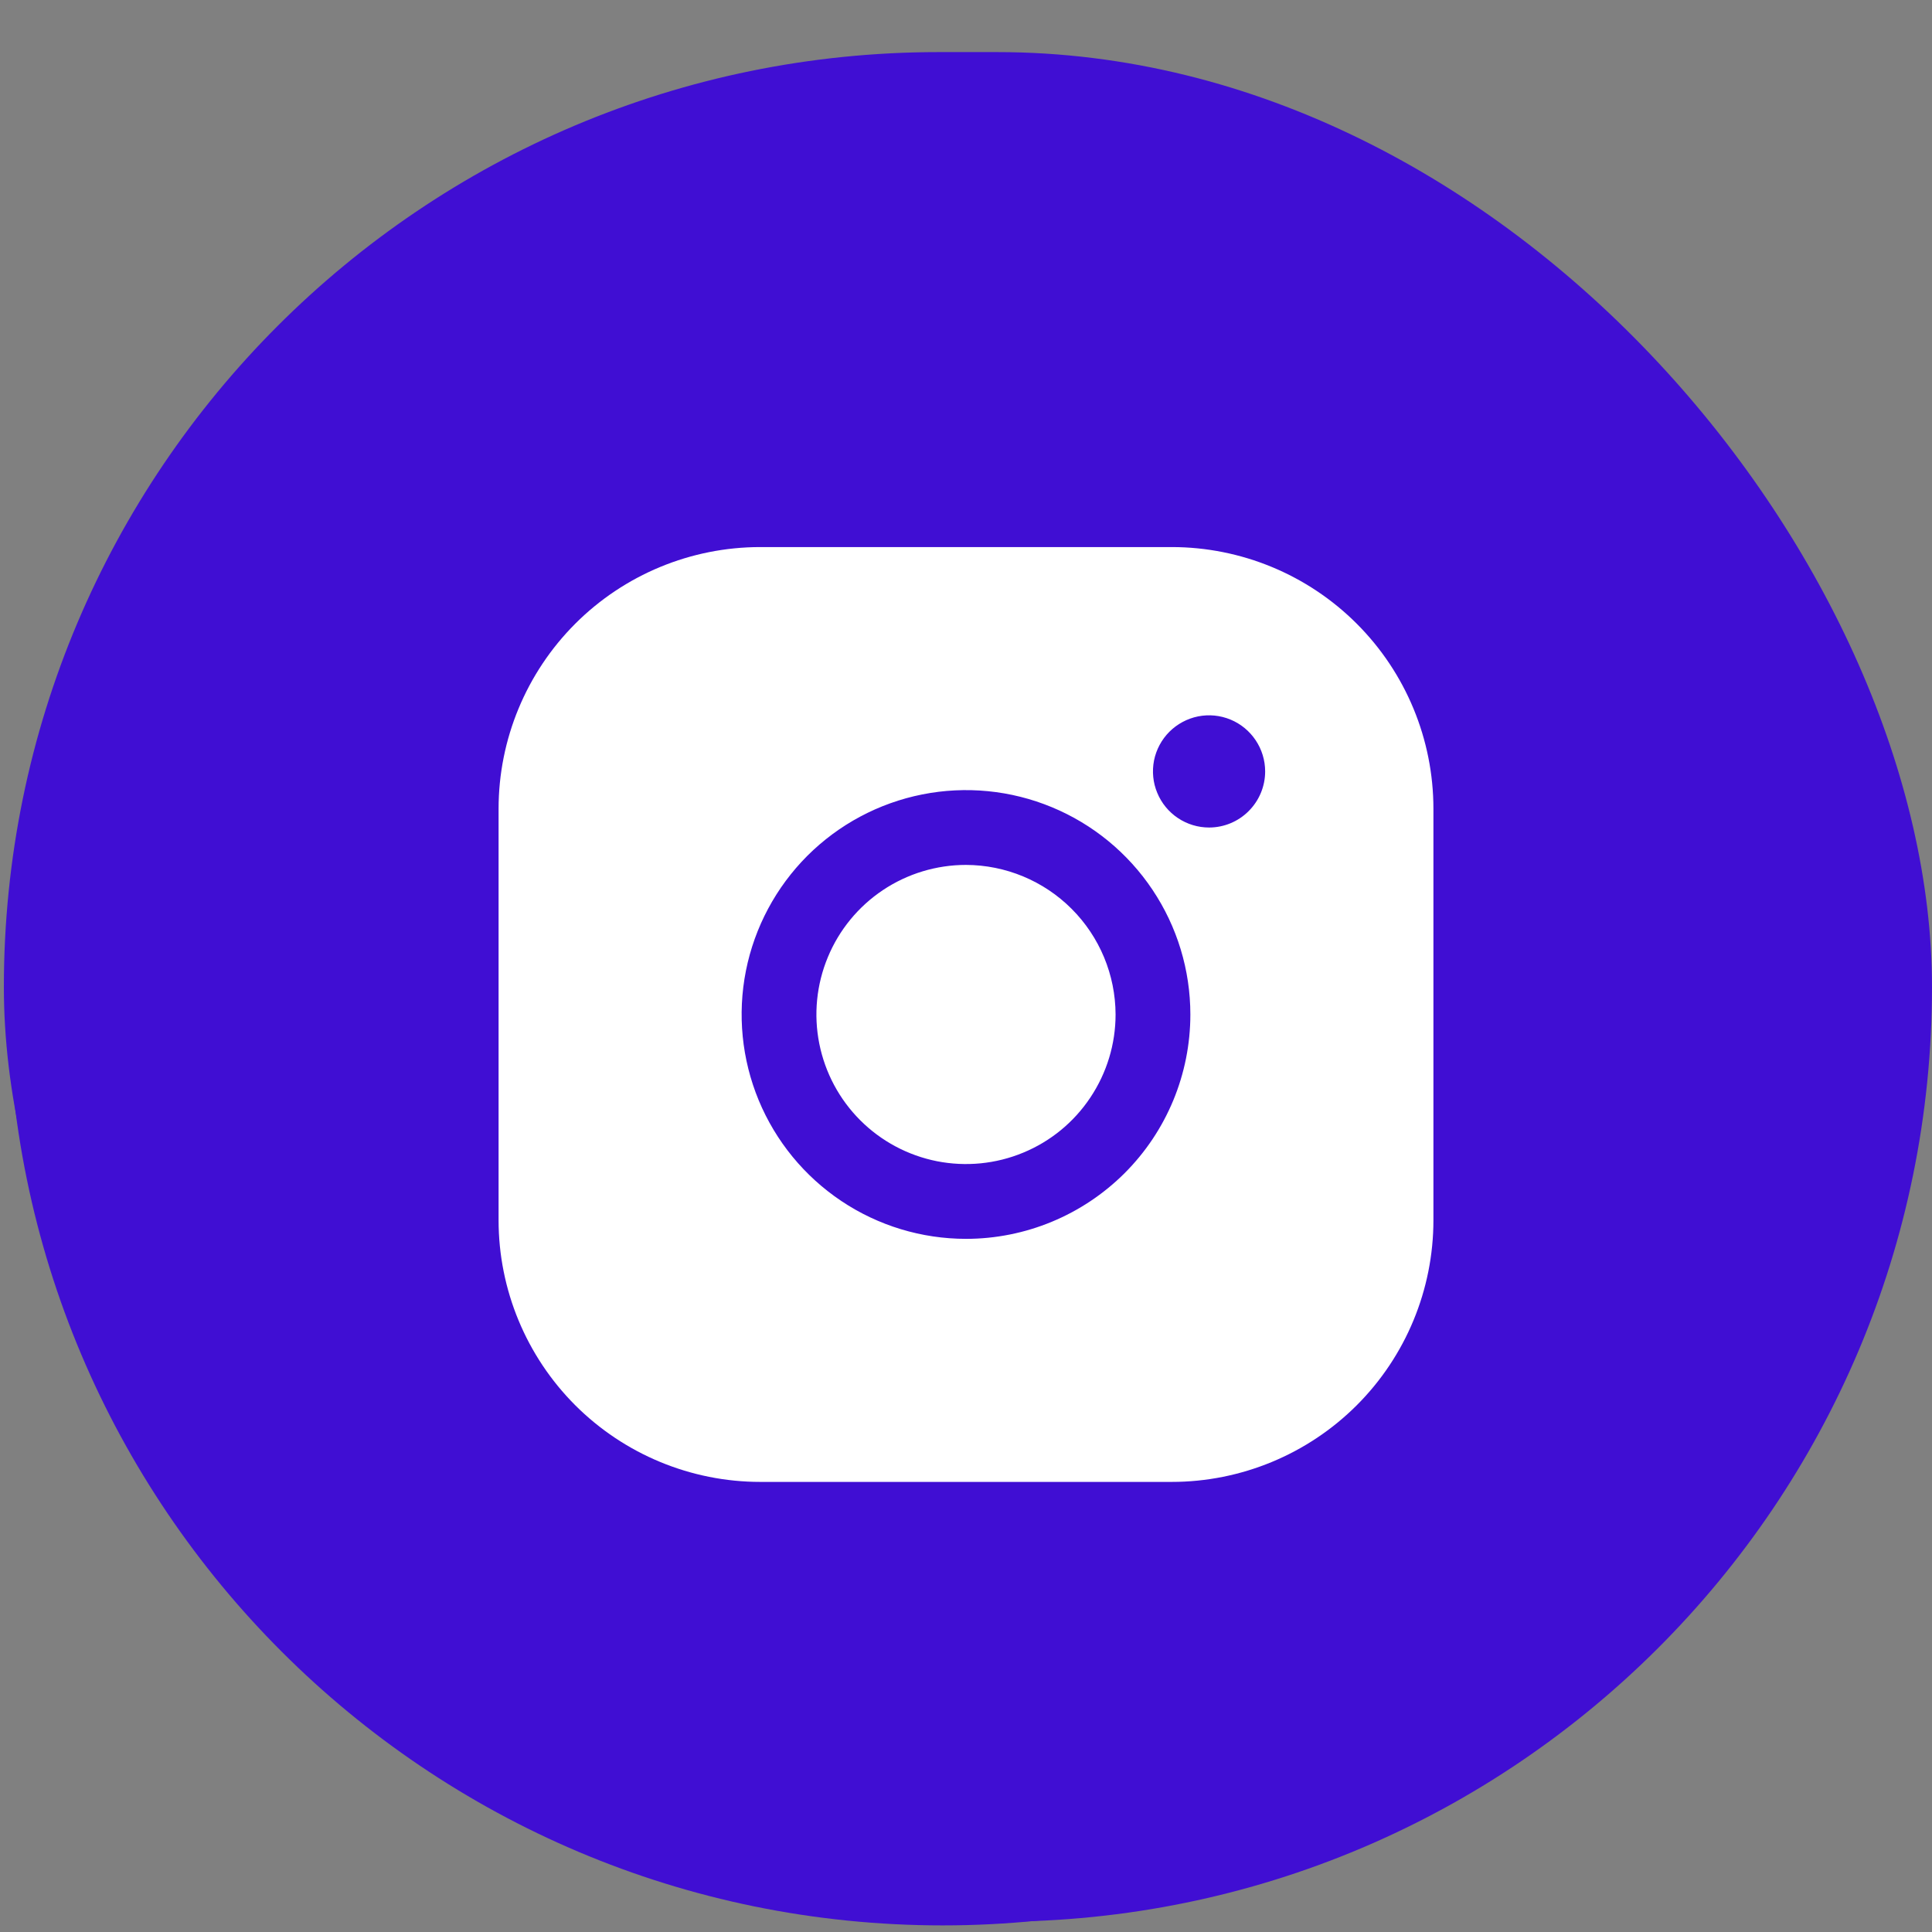
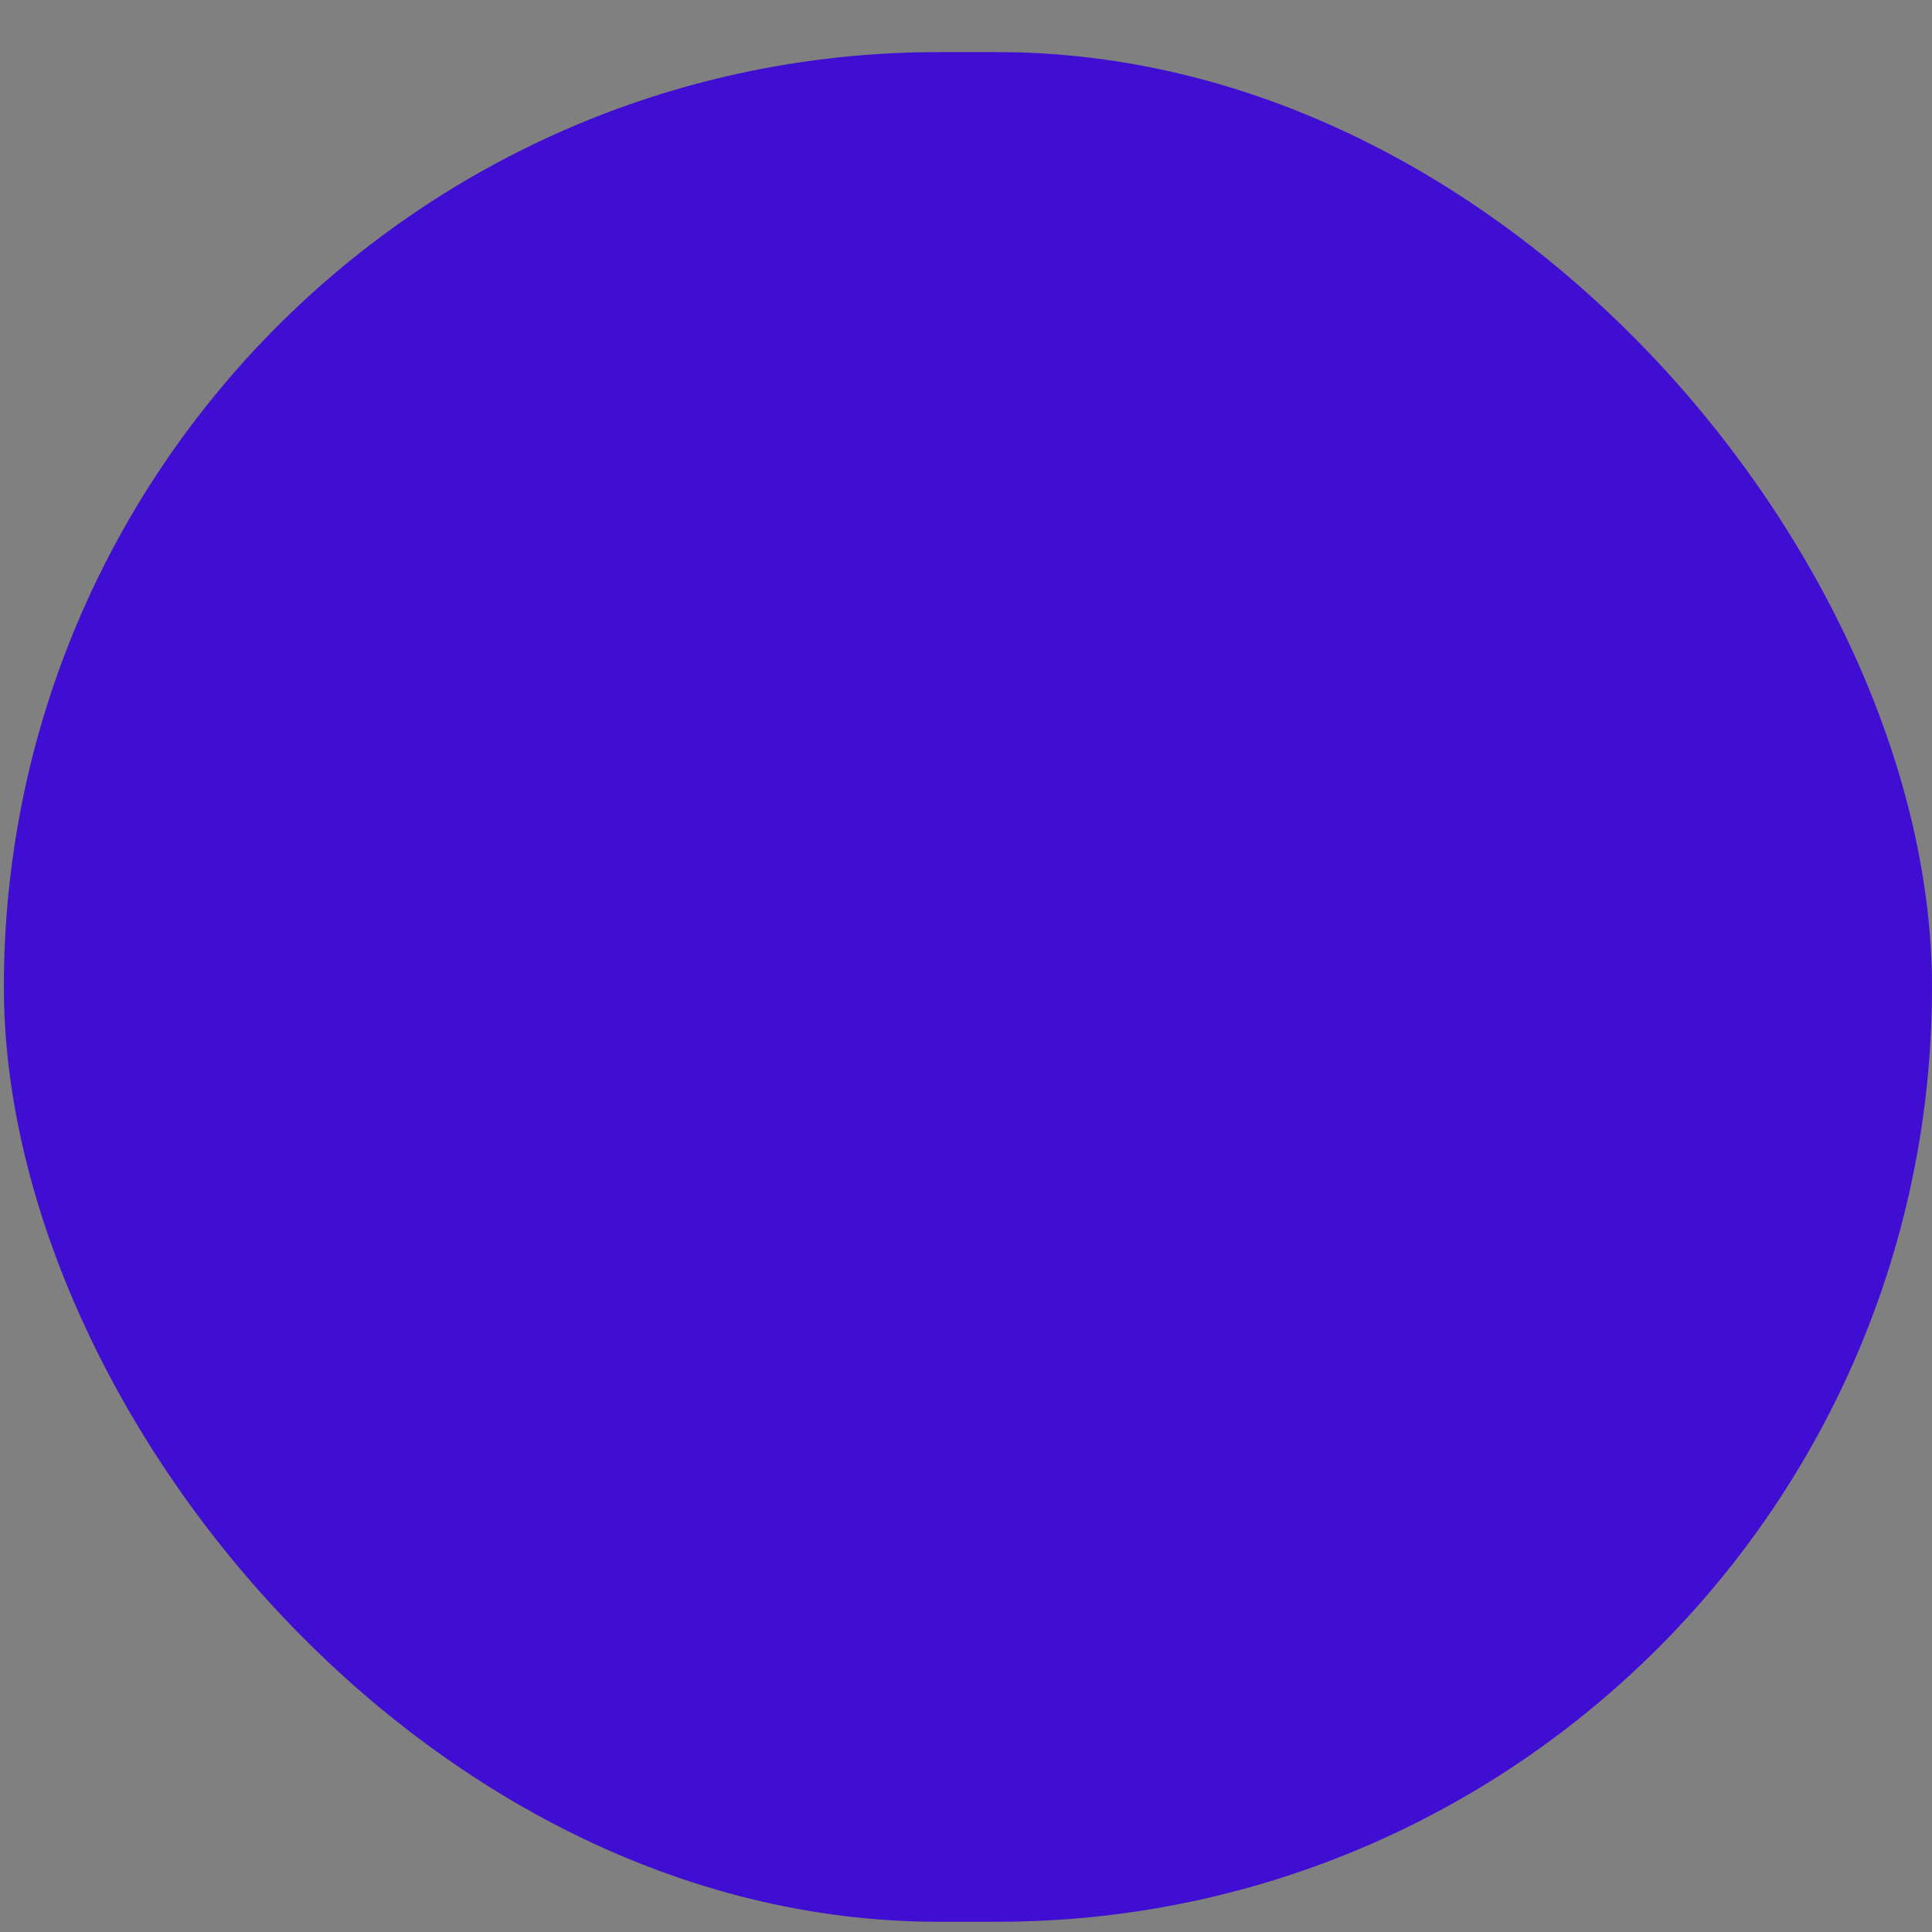
<svg xmlns="http://www.w3.org/2000/svg" width="31" height="31" viewBox="0 0 31 31" fill="none">
  <rect x="0" y="0" width="31" height="31" fill="#808080" stroke="none" />
-   <path fill-rule="evenodd" clip-rule="evenodd" d="M15.125 0.894C6.841 0.894 0.125 7.61 0.125 15.894C0.125 24.178 6.841 30.894 15.125 30.894C23.409 30.894 30.125 24.178 30.125 15.894C30.125 7.61 23.409 0.894 15.125 0.894ZM11.827 7.942C12.68 7.904 12.953 7.894 15.126 7.894H15.123C17.297 7.894 17.568 7.904 18.422 7.942C19.273 7.981 19.855 8.116 20.365 8.314C20.892 8.518 21.337 8.792 21.782 9.237C22.227 9.681 22.5 10.127 22.705 10.654C22.902 11.162 23.037 11.744 23.077 12.595C23.115 13.449 23.125 13.721 23.125 15.894C23.125 18.067 23.115 18.339 23.077 19.192C23.037 20.044 22.902 20.625 22.705 21.134C22.5 21.66 22.227 22.106 21.782 22.551C21.337 22.996 20.892 23.27 20.366 23.474C19.856 23.672 19.274 23.807 18.423 23.846C17.569 23.885 17.298 23.894 15.125 23.894C12.952 23.894 12.68 23.885 11.826 23.846C10.975 23.807 10.393 23.672 9.884 23.474C9.358 23.27 8.912 22.996 8.468 22.551C8.023 22.106 7.75 21.66 7.545 21.134C7.347 20.625 7.213 20.044 7.173 19.192C7.135 18.339 7.125 18.067 7.125 15.894C7.125 13.721 7.135 13.449 7.173 12.595C7.212 11.744 7.346 11.162 7.545 10.653C7.75 10.127 8.023 9.681 8.468 9.237C8.913 8.792 9.359 8.518 9.885 8.314C10.394 8.116 10.975 7.981 11.827 7.942Z" fill="#400ED3" />
  <rect x="0.062" y="0.836" width="30.938" height="30" rx="15" fill="#400ED3" />
-   <path d="M17.9 16.278C17.9 16.753 17.759 17.216 17.495 17.611C17.232 18.006 16.857 18.314 16.418 18.495C15.98 18.677 15.497 18.724 15.032 18.632C14.566 18.539 14.139 18.311 13.803 17.975C13.467 17.639 13.239 17.212 13.146 16.746C13.053 16.28 13.101 15.798 13.283 15.359C13.464 14.921 13.772 14.546 14.167 14.282C14.561 14.019 15.025 13.878 15.5 13.878C16.136 13.88 16.745 14.133 17.195 14.583C17.645 15.033 17.898 15.642 17.9 16.278ZM23 12.978V19.578C23 20.692 22.558 21.76 21.77 22.548C20.982 23.335 19.914 23.778 18.8 23.778H12.2C11.086 23.778 10.018 23.335 9.23 22.548C8.443 21.76 8 20.692 8 19.578V12.978C8 11.864 8.443 10.796 9.23 10.008C10.018 9.22 11.086 8.778 12.2 8.778H18.8C19.914 8.778 20.982 9.22 21.77 10.008C22.558 10.796 23 11.864 23 12.978ZM19.1 16.278C19.1 15.566 18.889 14.87 18.493 14.278C18.098 13.686 17.535 13.224 16.878 12.952C16.22 12.679 15.496 12.608 14.798 12.747C14.099 12.886 13.458 13.229 12.954 13.732C12.451 14.236 12.108 14.877 11.969 15.575C11.83 16.274 11.902 16.998 12.174 17.655C12.447 18.313 12.908 18.875 13.5 19.271C14.092 19.667 14.788 19.878 15.5 19.878C16.455 19.878 17.37 19.498 18.046 18.823C18.721 18.148 19.1 17.233 19.1 16.278ZM20.3 12.378C20.3 12.2 20.247 12.026 20.148 11.878C20.049 11.73 19.909 11.614 19.744 11.546C19.58 11.478 19.399 11.46 19.224 11.495C19.05 11.53 18.89 11.616 18.764 11.741C18.638 11.867 18.552 12.028 18.517 12.202C18.483 12.377 18.5 12.558 18.569 12.722C18.637 12.887 18.752 13.027 18.9 13.126C19.048 13.225 19.222 13.278 19.4 13.278C19.639 13.278 19.868 13.183 20.036 13.014C20.205 12.845 20.3 12.617 20.3 12.378Z" fill="white" />
</svg>